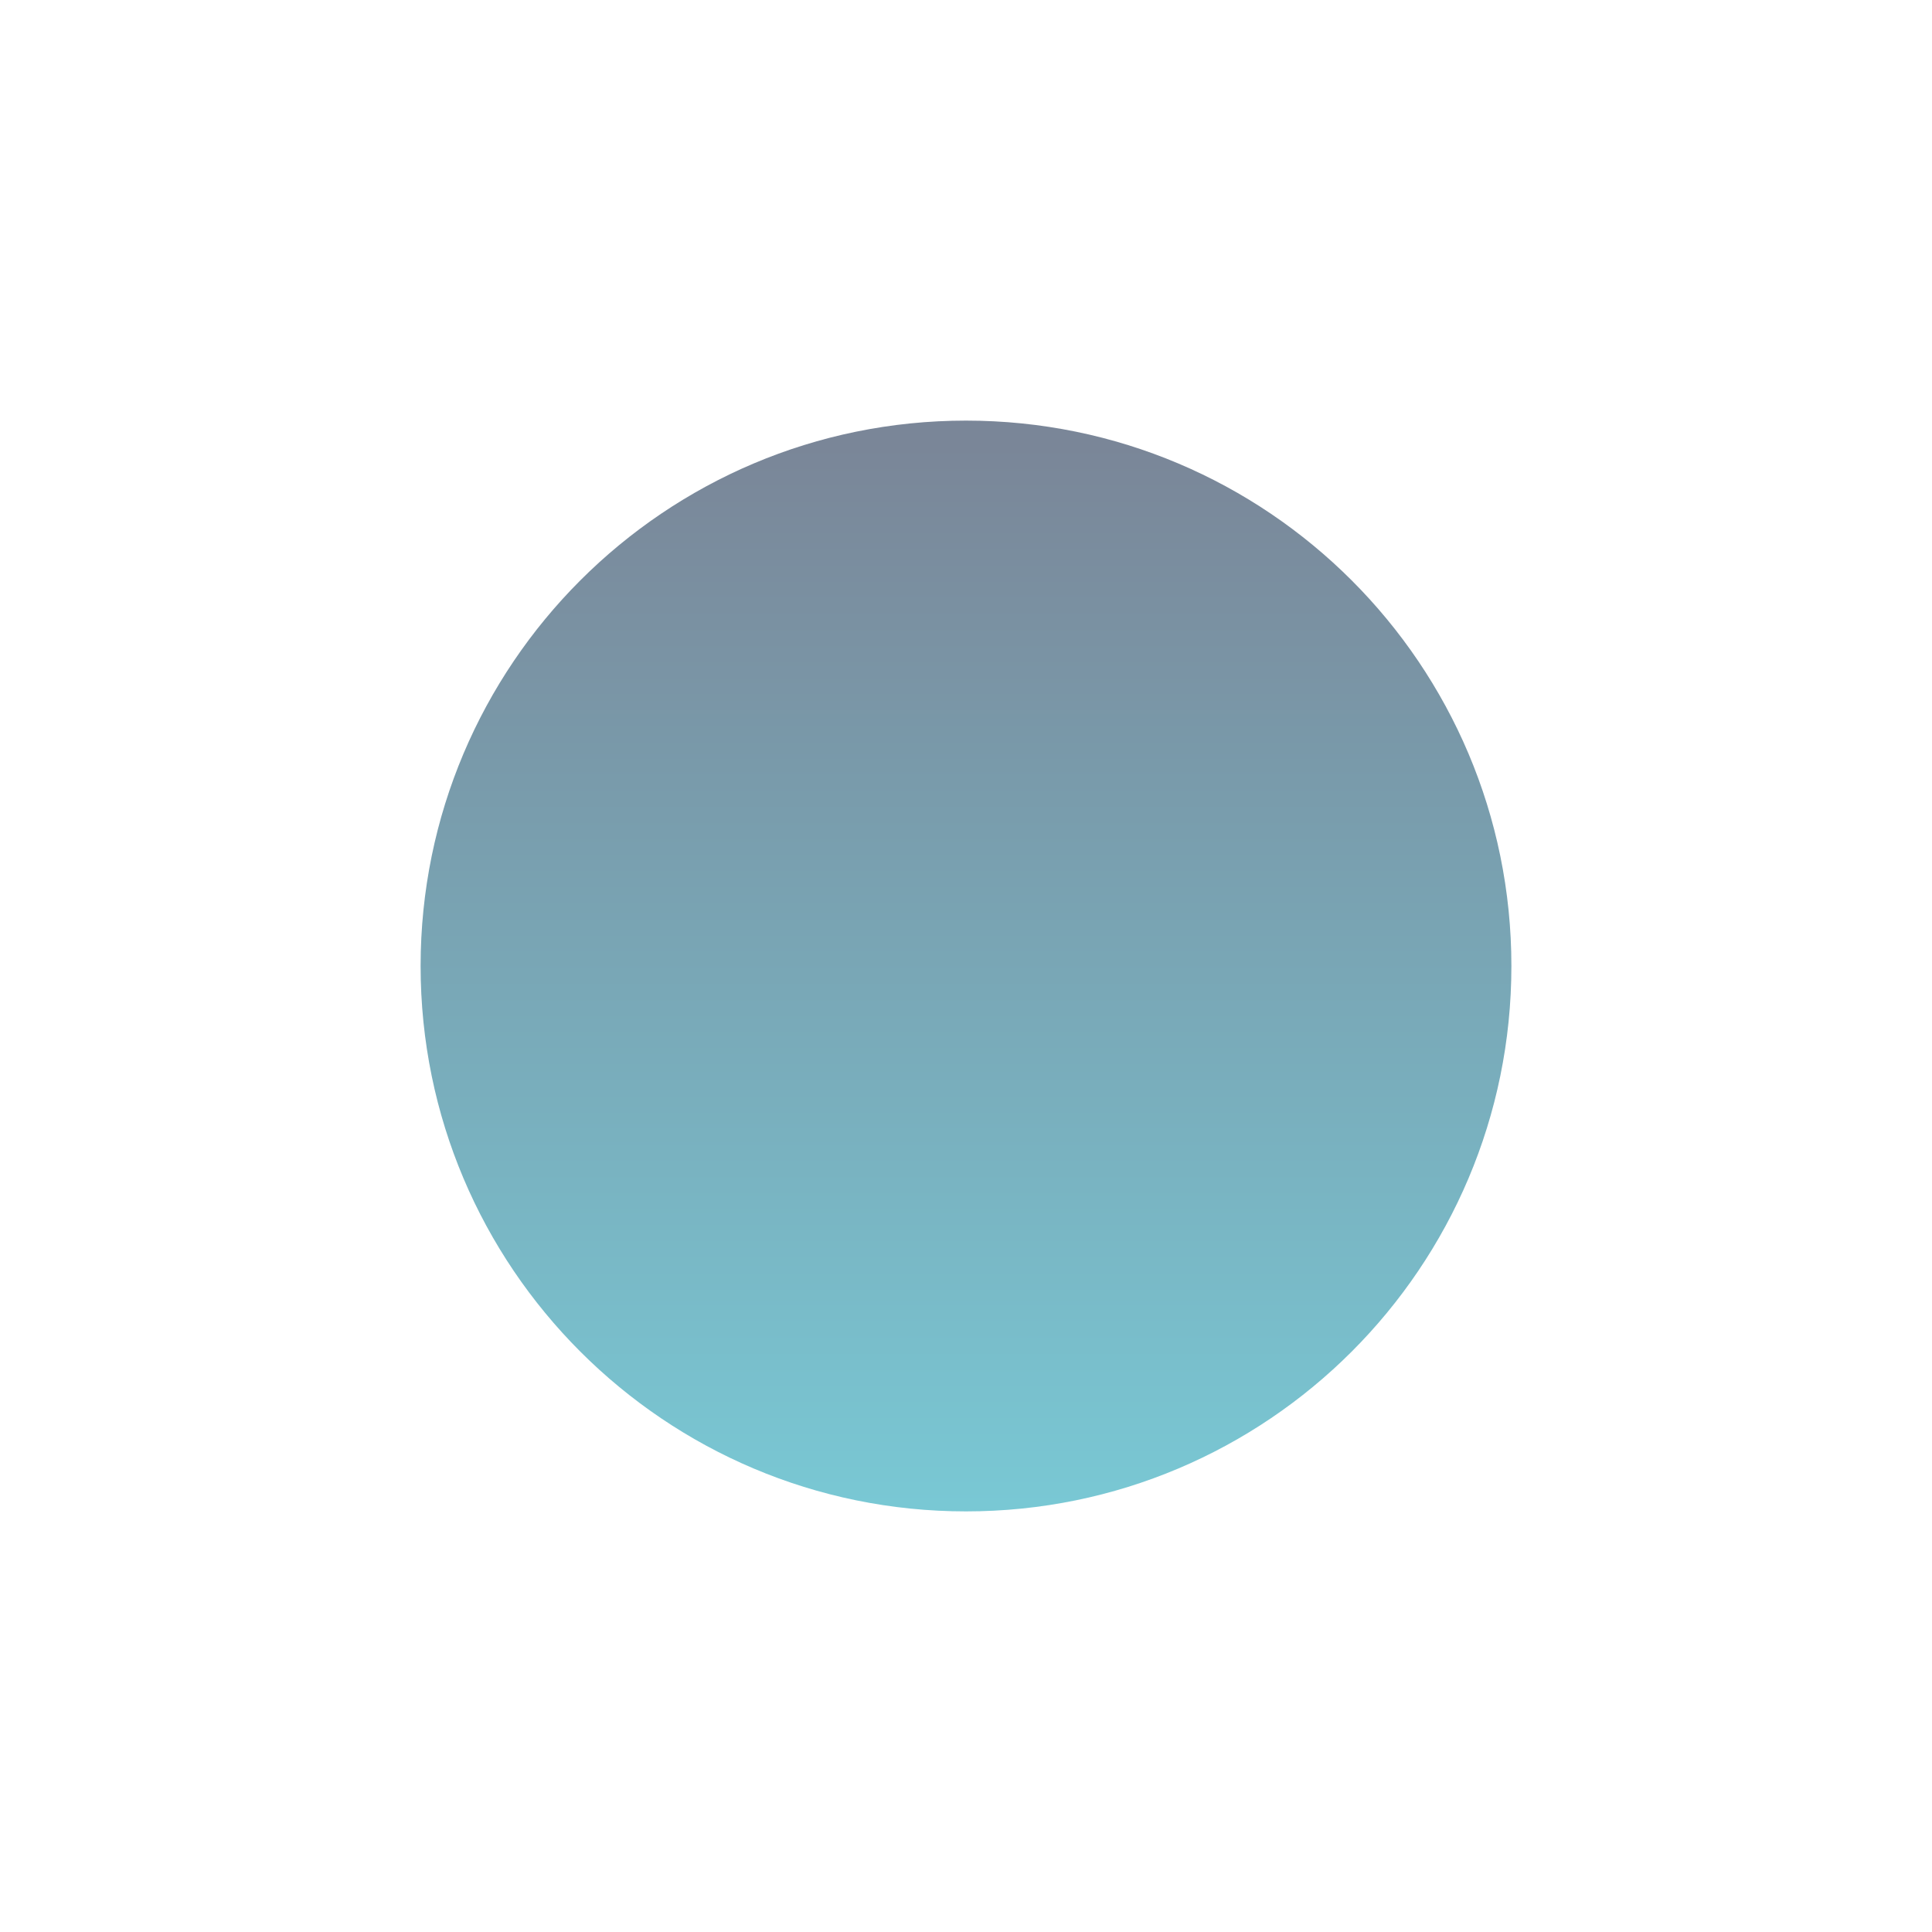
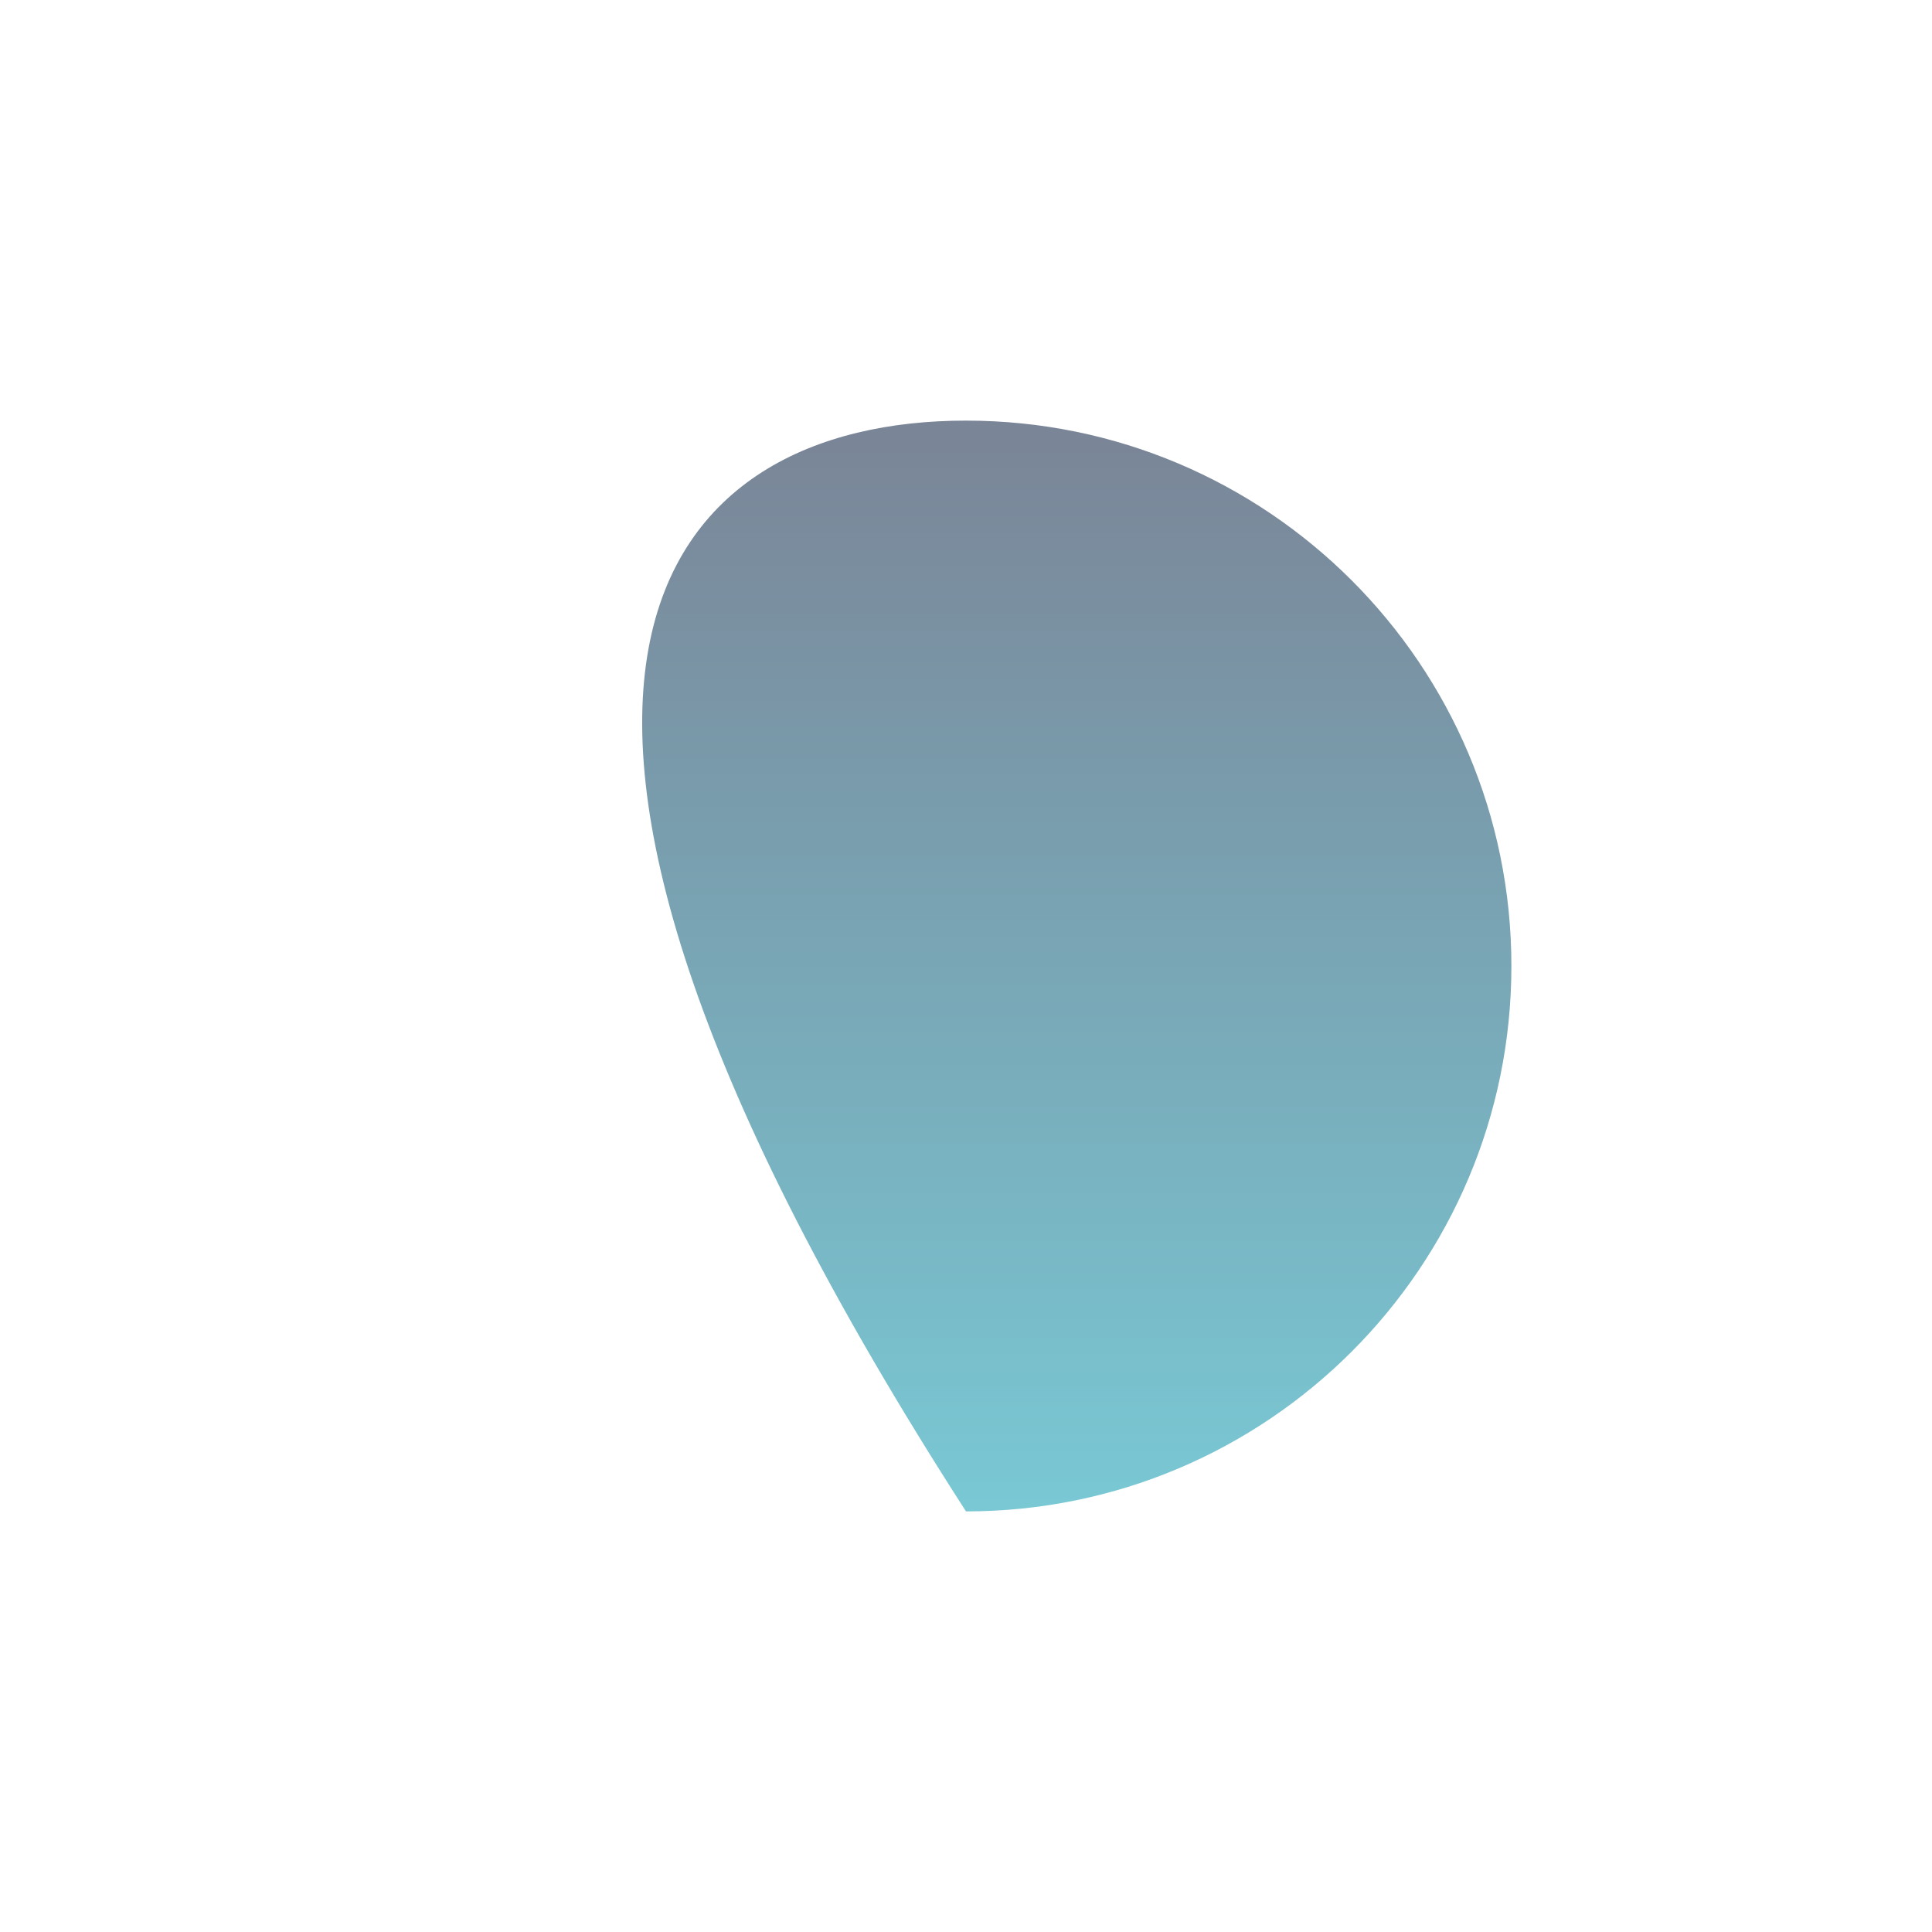
<svg xmlns="http://www.w3.org/2000/svg" width="1378" height="1378" viewBox="0 0 1378 1378" fill="none">
  <g filter="url(#filter0_f_253_797)">
-     <path d="M1078 689C1078 903.839 903.839 1078 689 1078C474.161 1078 300 903.839 300 689C300 474.161 474.161 300 689 300C903.839 300 1078 474.161 1078 689Z" fill="url(#paint0_linear_253_797)" fill-opacity="0.6" />
+     <path d="M1078 689C1078 903.839 903.839 1078 689 1078C300 474.161 474.161 300 689 300C903.839 300 1078 474.161 1078 689Z" fill="url(#paint0_linear_253_797)" fill-opacity="0.6" />
  </g>
  <defs>
    <filter id="filter0_f_253_797" x="0" y="0" width="1378" height="1378" filterUnits="userSpaceOnUse" color-interpolation-filters="sRGB">
      <feFlood flood-opacity="0" result="BackgroundImageFix" />
      <feBlend mode="normal" in="SourceGraphic" in2="BackgroundImageFix" result="shape" />
      <feGaussianBlur stdDeviation="150" result="effect1_foregroundBlur_253_797" />
    </filter>
    <linearGradient id="paint0_linear_253_797" x1="616" y1="315" x2="616" y2="1093" gradientUnits="userSpaceOnUse">
      <stop stop-color="#213553" />
      <stop offset="1" stop-color="#1FA6BA" />
    </linearGradient>
  </defs>
</svg>